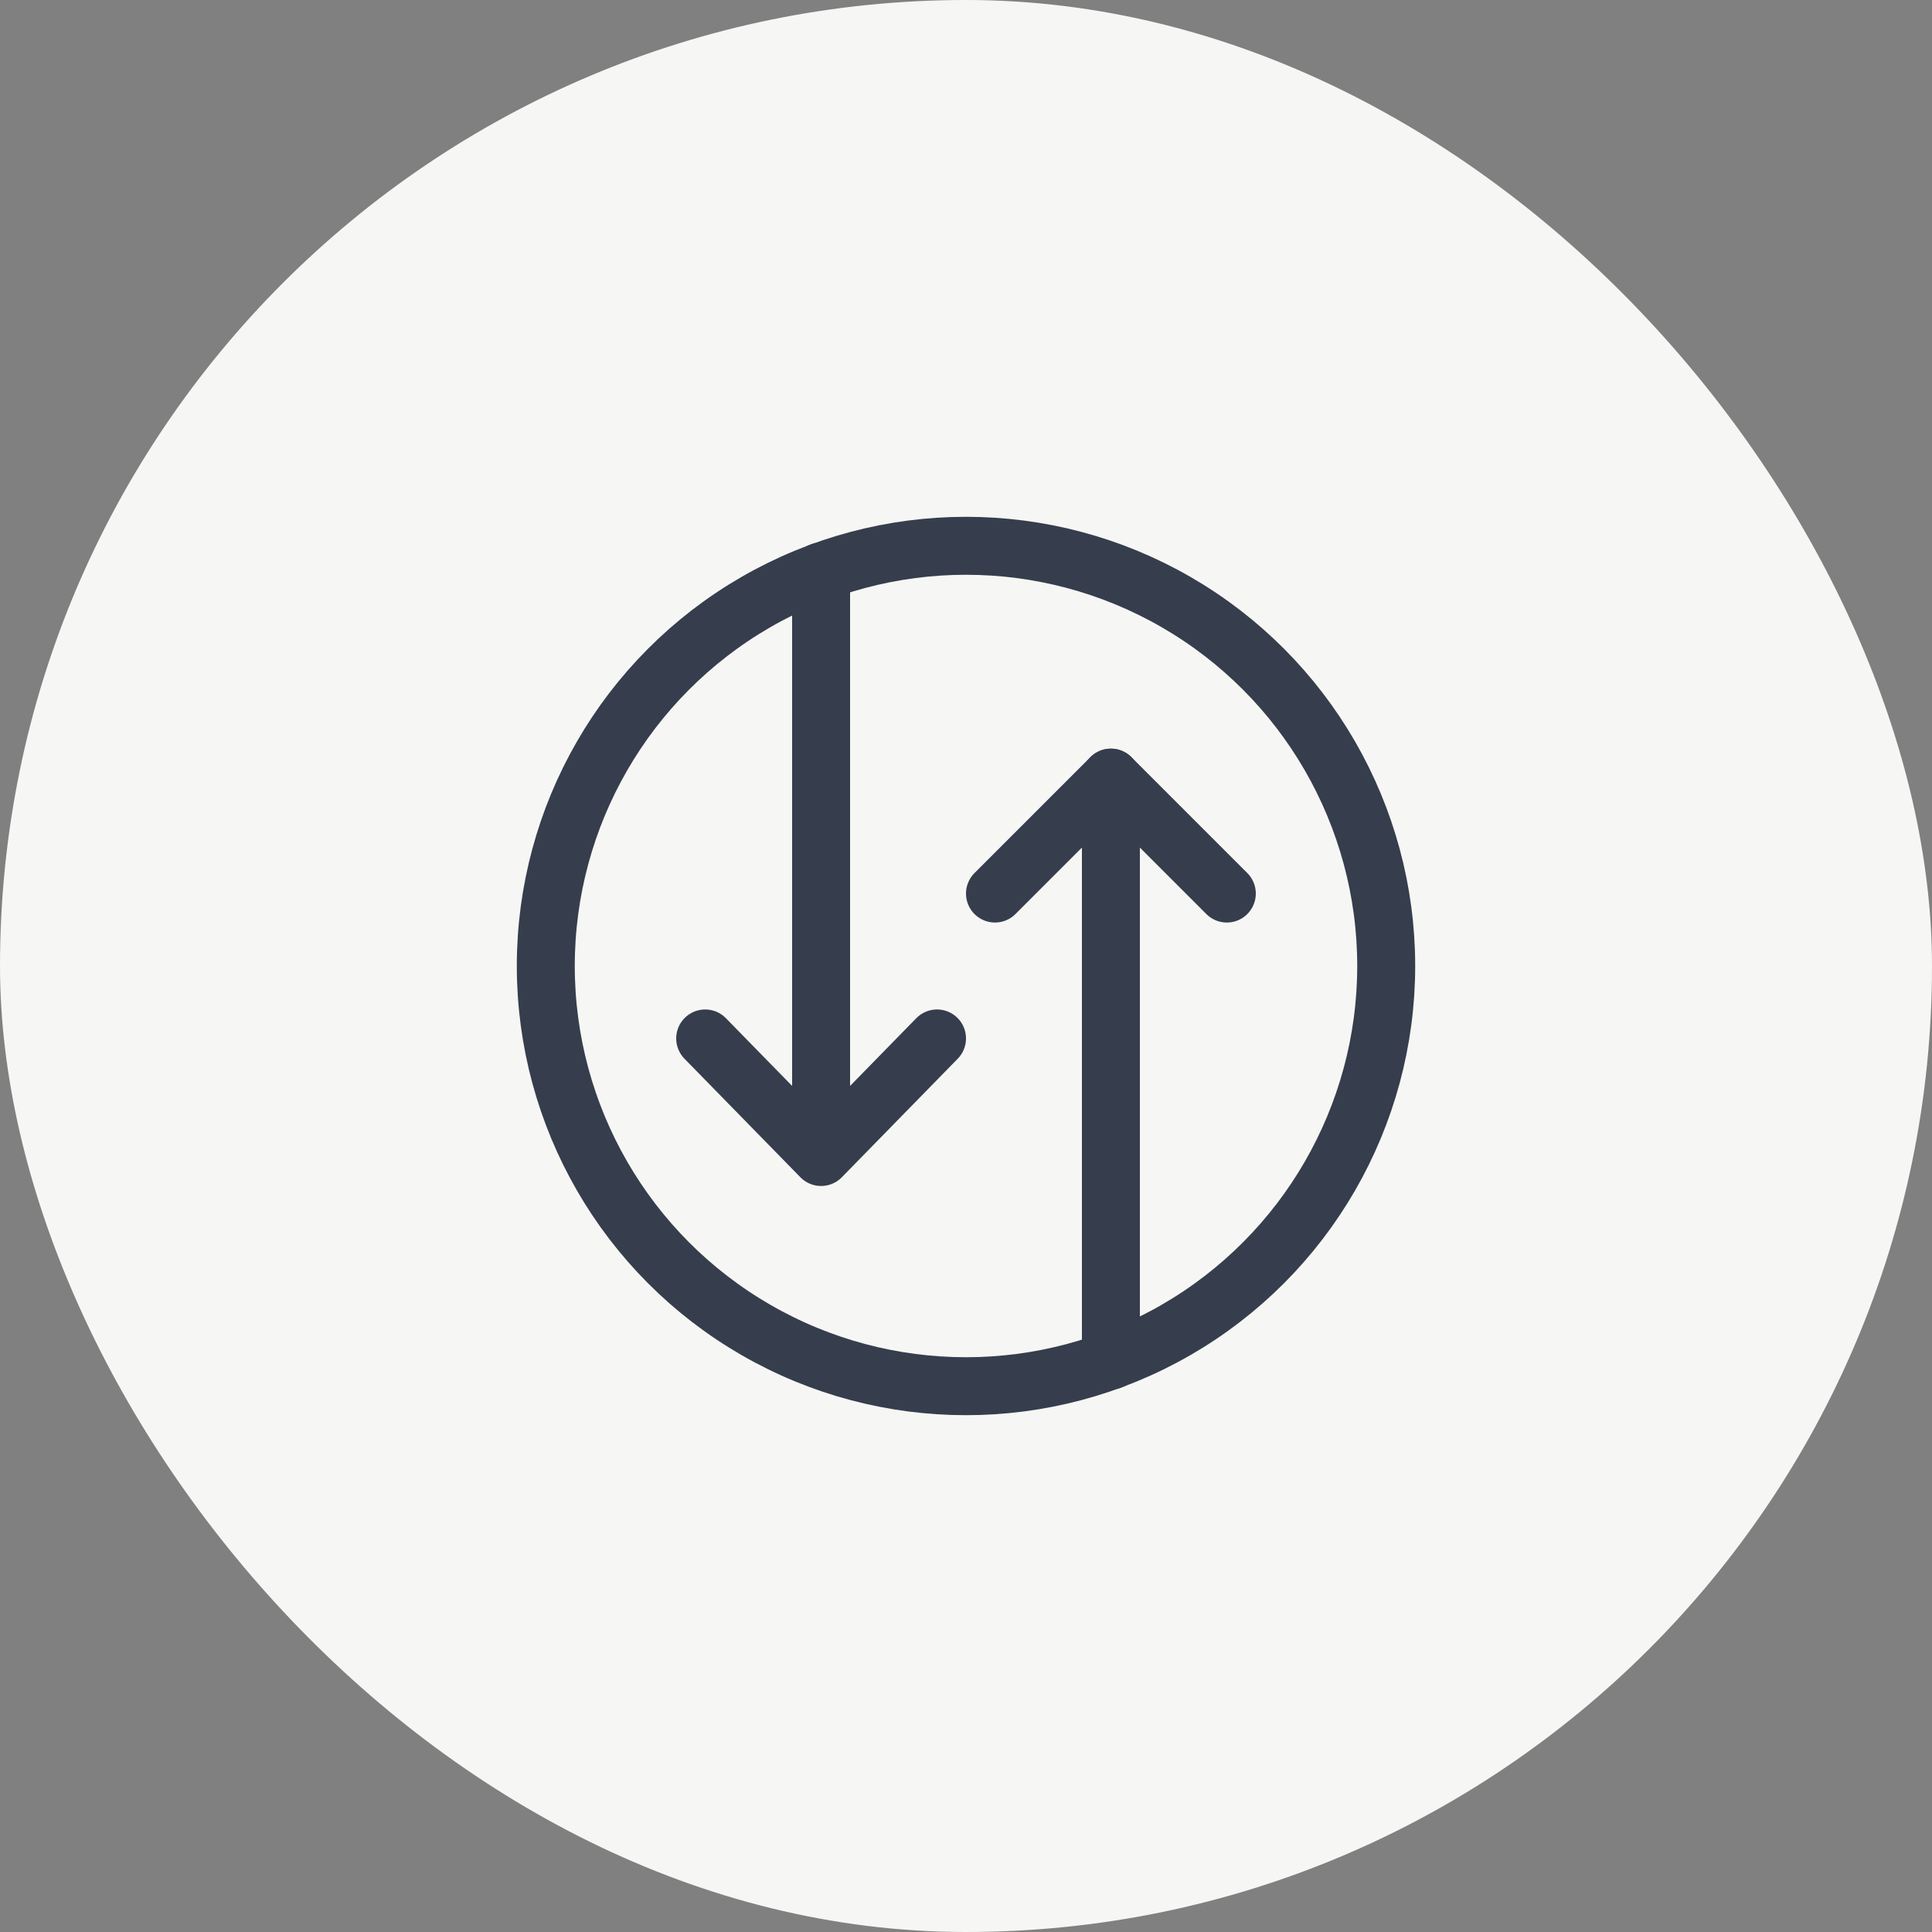
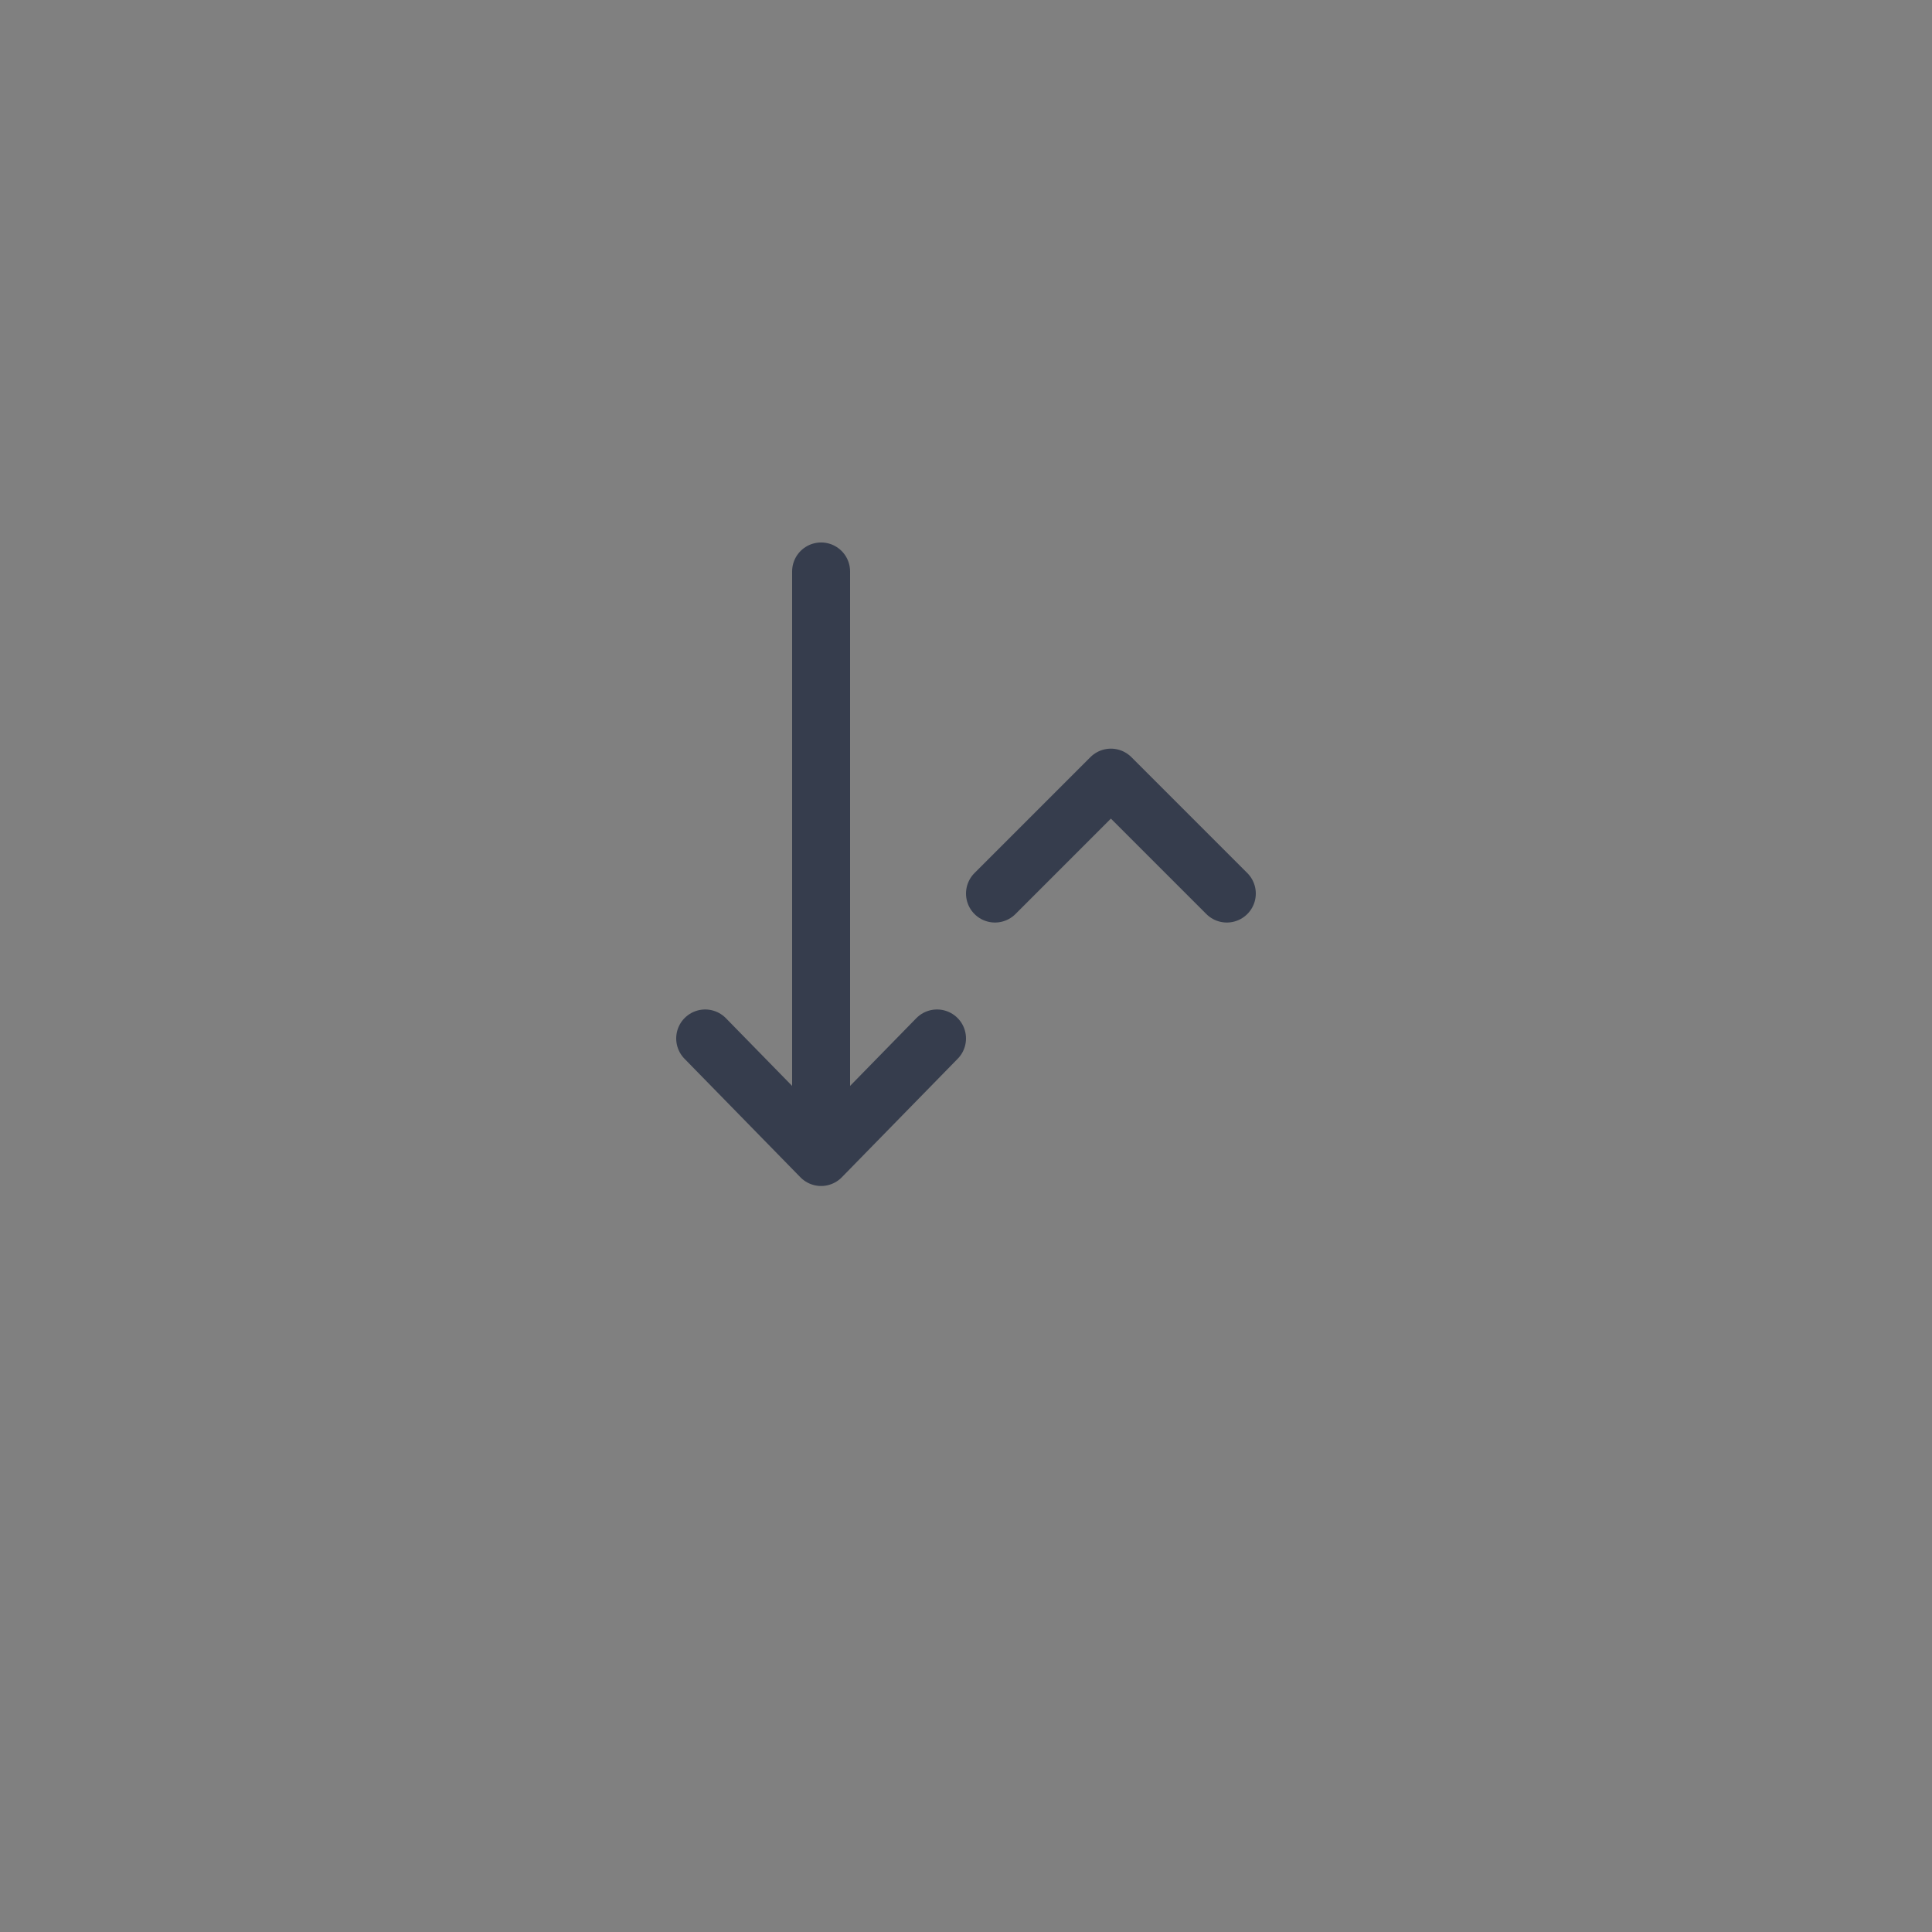
<svg xmlns="http://www.w3.org/2000/svg" width="64" height="64" viewBox="0 0 64 64">
  <rect x="0" y="0" width="64" height="64" fill="#808080" stroke="none" />
-   <rect data-element="frame" x="0" y="0" width="64" height="64" rx="64" ry="64" stroke="none" fill="#f6f6f4" />
  <g class="nc-icon-wrapper" transform="translate(16.64 16.64) scale(0.48)" stroke-linecap="round" stroke-linejoin="round" stroke-width="4" fill="none" stroke="#363d4d">
    <polyline points="14 37 22 45.182 30 37" stroke="#363d4d" />
    <line x1="22" y1="45" x2="22" y2="4.771" data-cap="butt" stroke="#363d4d" />
    <polyline points="34 27 42 19 50 27" stroke="#363d4d" />
-     <line x1="42" y1="19" x2="42" y2="59.229" data-cap="butt" stroke="#363d4d" />
-     <circle cx="32" cy="32" r="29" data-cap="butt" />
  </g>
</svg>